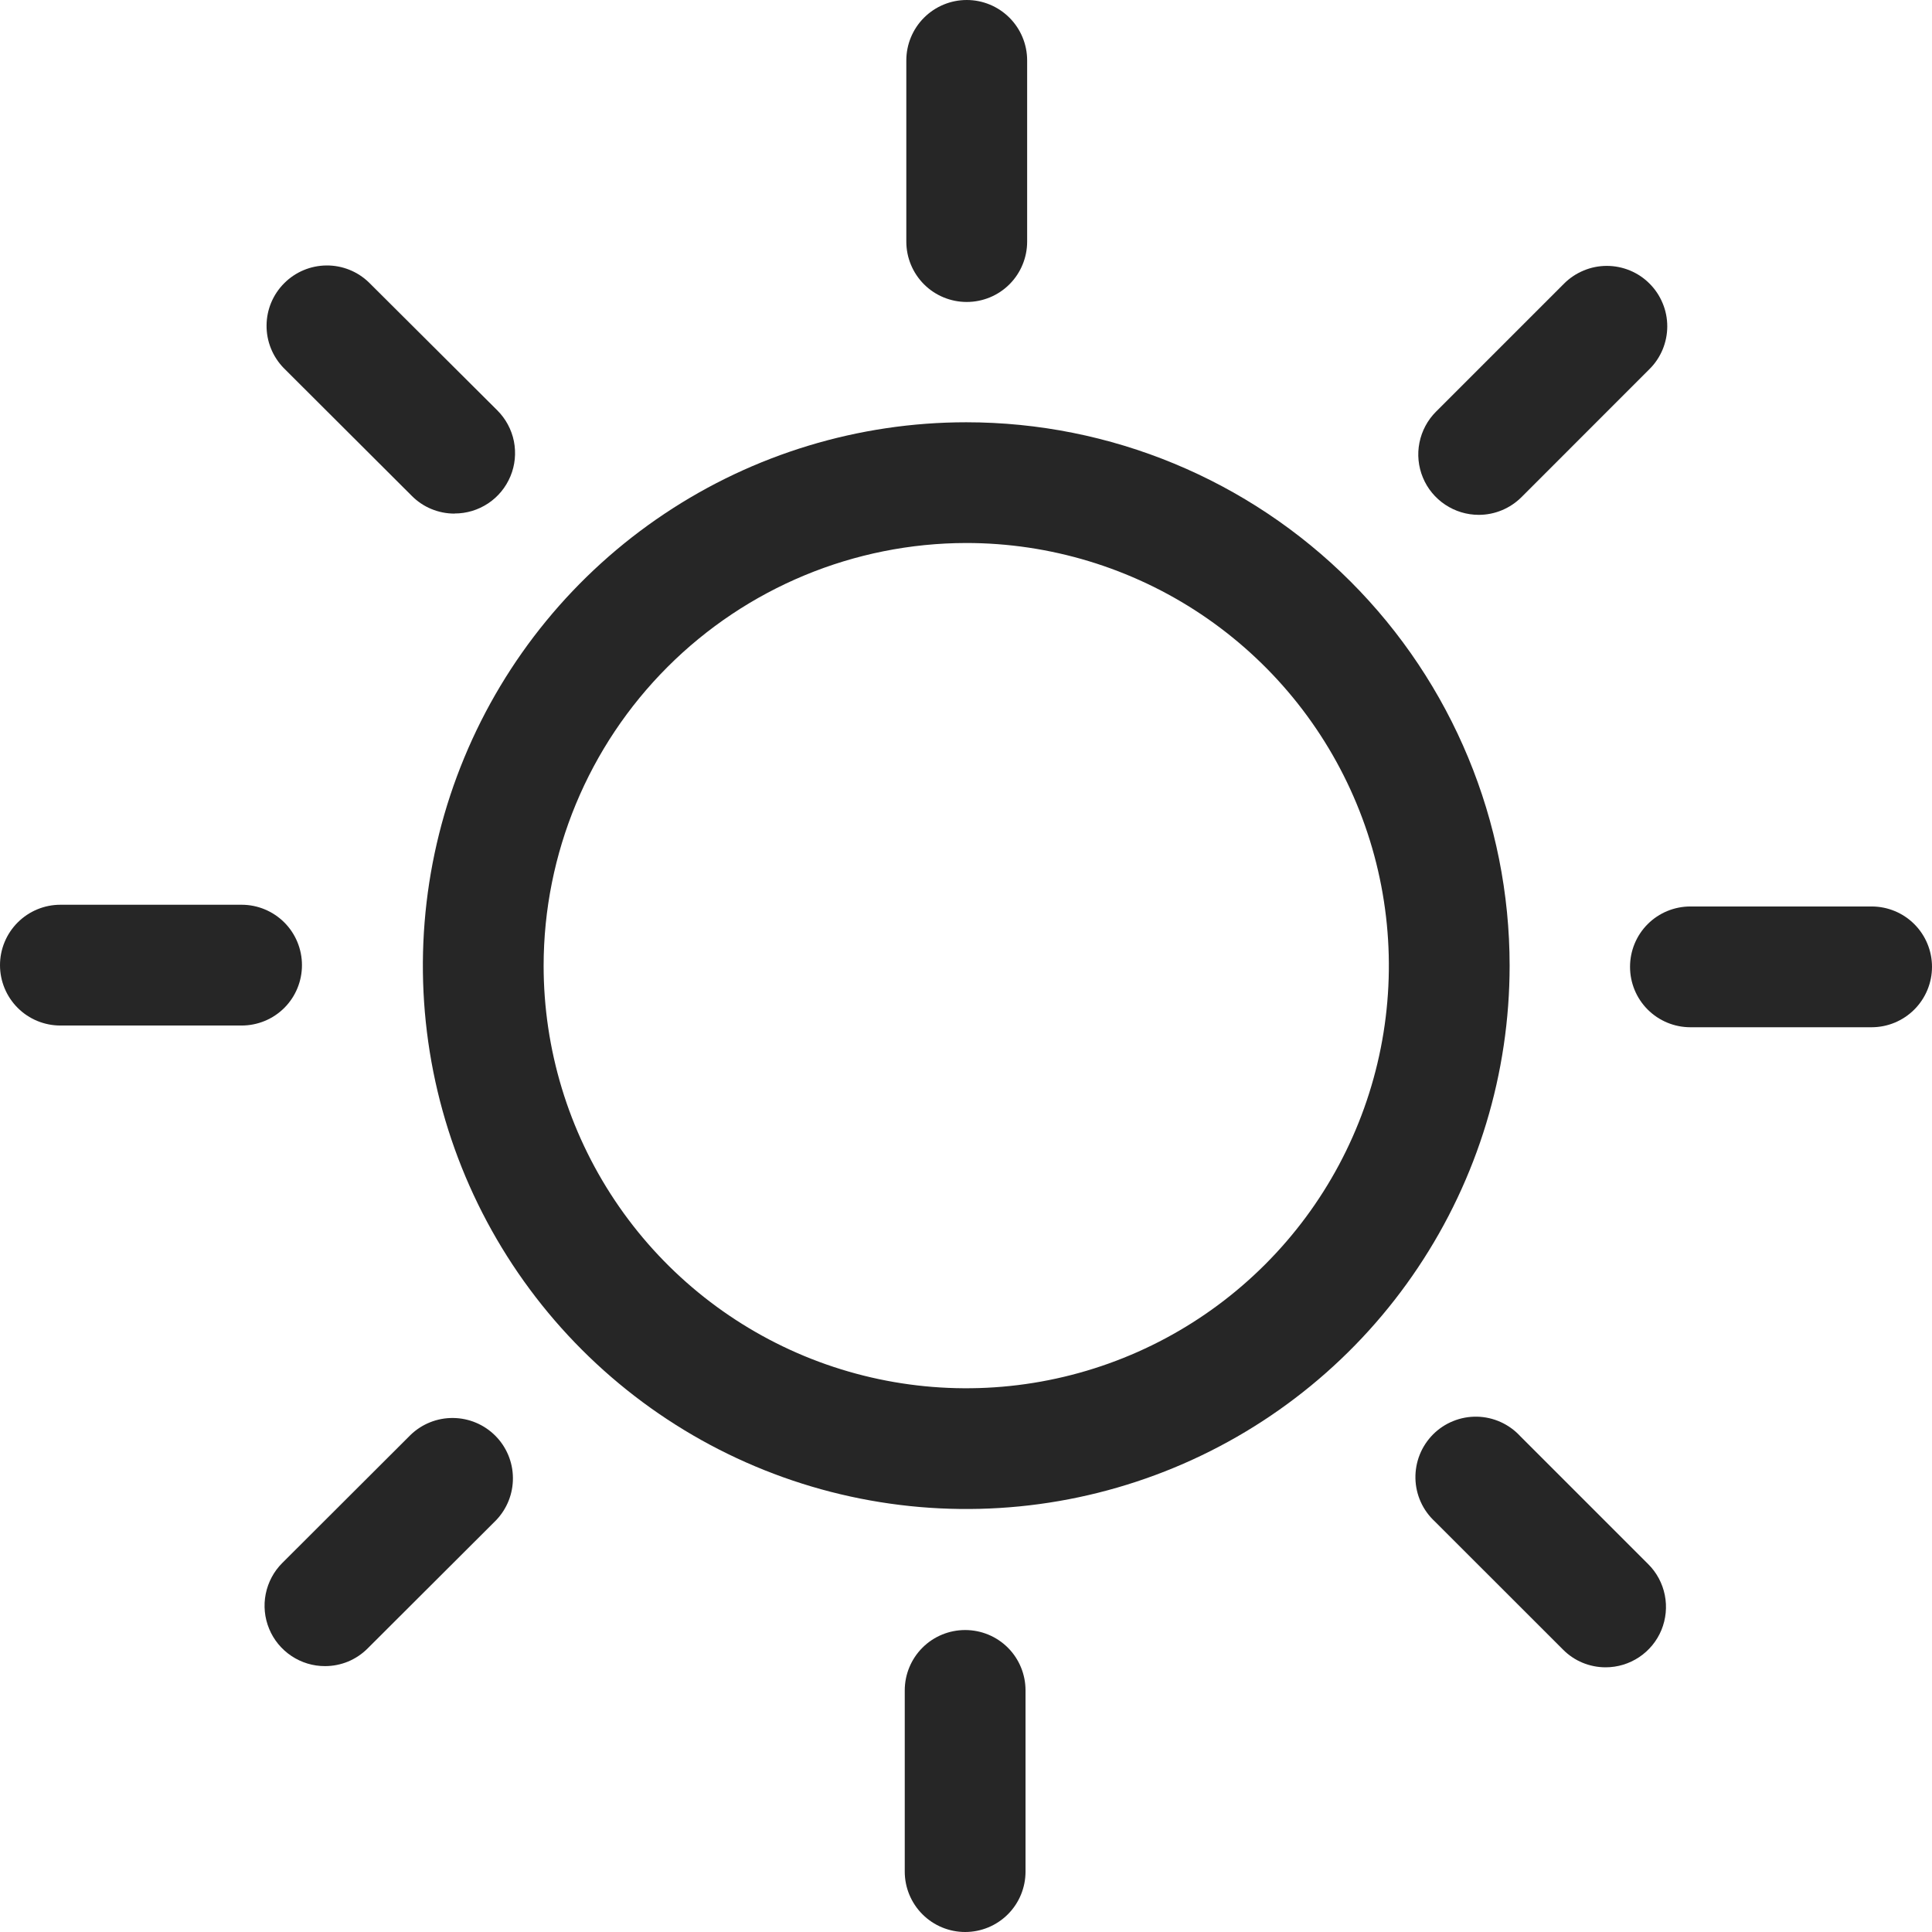
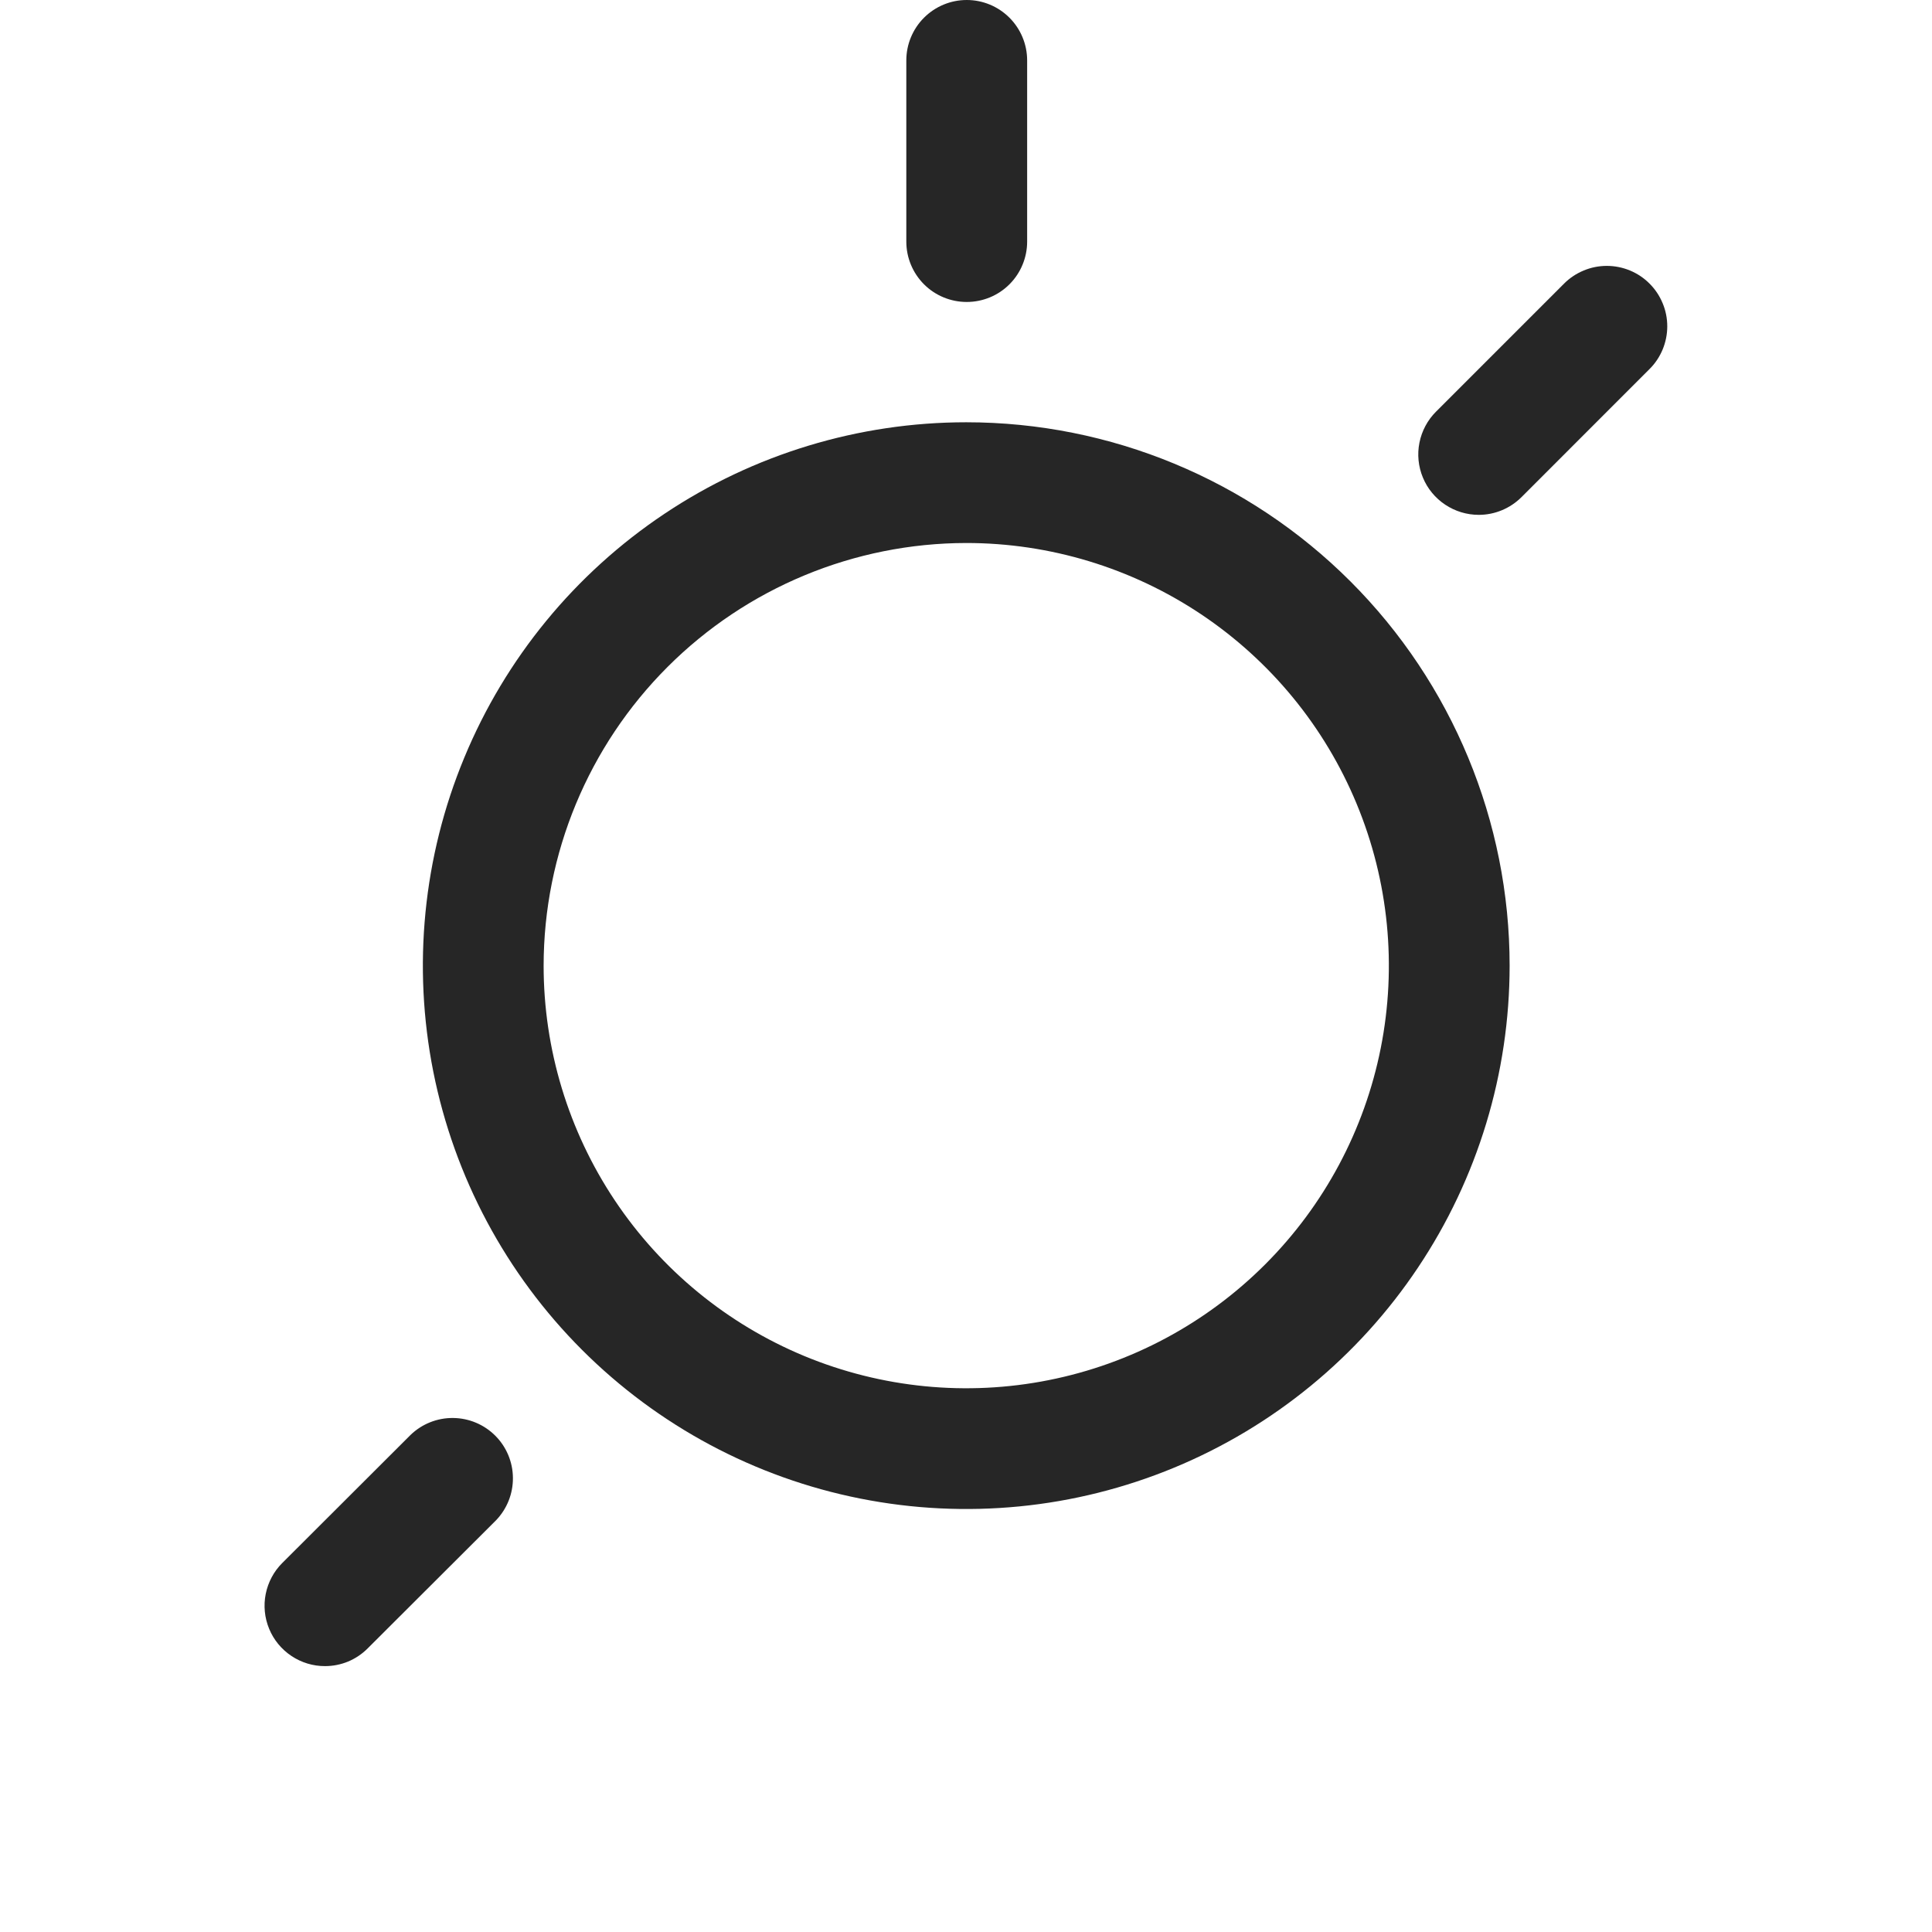
<svg xmlns="http://www.w3.org/2000/svg" width="37" height="37" viewBox="0 0 37 37" fill="none">
  <path d="M17.696 5.445C17.913 5.662 18.207 5.783 18.514 5.783C18.821 5.783 19.115 5.662 19.332 5.445C19.549 5.228 19.671 4.934 19.671 4.627V1.157C19.671 0.85 19.549 0.556 19.332 0.339C19.115 0.122 18.821 0 18.514 0C18.207 0 17.913 0.122 17.696 0.339C17.479 0.556 17.357 0.85 17.357 1.157V4.627C17.357 4.934 17.479 5.228 17.696 5.445Z" fill="black" fill-opacity="0.85" />
-   <path d="M8.261 9.748C8.401 9.806 8.551 9.836 8.703 9.836L8.705 9.834C8.934 9.835 9.158 9.767 9.349 9.64C9.54 9.513 9.688 9.332 9.776 9.12C9.864 8.909 9.886 8.676 9.842 8.451C9.797 8.227 9.686 8.02 9.524 7.859L7.065 5.409C6.847 5.198 6.555 5.081 6.251 5.084C5.948 5.087 5.658 5.208 5.444 5.423C5.229 5.637 5.107 5.927 5.105 6.231C5.102 6.534 5.219 6.826 5.429 7.044L7.886 9.496C7.993 9.604 8.12 9.69 8.261 9.748Z" fill="black" fill-opacity="0.85" />
-   <path d="M1.157 19.64H4.627C4.934 19.64 5.228 19.519 5.445 19.302C5.662 19.085 5.783 18.791 5.783 18.484C5.783 18.177 5.662 17.883 5.445 17.666C5.228 17.449 4.934 17.327 4.627 17.327H1.157C0.85 17.327 0.556 17.449 0.339 17.666C0.122 17.883 0 18.177 0 18.484C0 18.791 0.122 19.085 0.339 19.302C0.556 19.519 0.85 19.64 1.157 19.64Z" fill="black" fill-opacity="0.85" />
  <path d="M5.582 31.714C5.772 31.841 5.996 31.909 6.225 31.908C6.377 31.908 6.527 31.878 6.668 31.82C6.808 31.761 6.935 31.676 7.042 31.568L9.499 29.116C9.709 28.898 9.826 28.606 9.823 28.302C9.821 27.999 9.699 27.709 9.485 27.495C9.27 27.28 8.98 27.159 8.677 27.156C8.373 27.153 8.081 27.27 7.863 27.48L5.406 29.933C5.244 30.094 5.134 30.301 5.089 30.525C5.044 30.75 5.067 30.983 5.155 31.195C5.242 31.406 5.391 31.587 5.582 31.714Z" fill="black" fill-opacity="0.85" />
-   <path d="M17.666 36.661C17.883 36.878 18.177 37 18.484 37C18.791 37 19.085 36.878 19.302 36.661C19.519 36.444 19.64 36.15 19.64 35.843V32.373C19.64 32.066 19.519 31.772 19.302 31.555C19.085 31.338 18.791 31.217 18.484 31.217C18.177 31.217 17.883 31.338 17.666 31.555C17.449 31.772 17.327 32.066 17.327 32.373V35.843C17.327 36.15 17.449 36.444 17.666 36.661Z" fill="black" fill-opacity="0.85" />
-   <path d="M30.307 31.843C30.447 31.901 30.598 31.931 30.749 31.931C30.978 31.931 31.202 31.863 31.392 31.736C31.582 31.609 31.731 31.428 31.818 31.217C31.905 31.005 31.928 30.772 31.883 30.548C31.838 30.323 31.728 30.117 31.566 29.956L29.114 27.504C29.008 27.389 28.88 27.297 28.738 27.233C28.596 27.169 28.442 27.134 28.286 27.131C28.131 27.128 27.976 27.156 27.831 27.215C27.686 27.273 27.555 27.36 27.445 27.47C27.335 27.581 27.248 27.712 27.19 27.857C27.132 28.002 27.104 28.156 27.107 28.312C27.11 28.468 27.145 28.622 27.209 28.764C27.273 28.906 27.366 29.034 27.48 29.139L29.933 31.591C30.04 31.699 30.167 31.785 30.307 31.843Z" fill="black" fill-opacity="0.85" />
-   <path d="M32.373 19.673H35.843C36.15 19.673 36.444 19.551 36.661 19.334C36.878 19.117 37 18.823 37 18.516C37 18.209 36.878 17.915 36.661 17.698C36.444 17.481 36.15 17.36 35.843 17.36H32.373C32.066 17.36 31.772 17.481 31.555 17.698C31.338 17.915 31.217 18.209 31.217 18.516C31.217 18.823 31.338 19.117 31.555 19.334C31.772 19.551 32.066 19.673 32.373 19.673Z" fill="black" fill-opacity="0.85" />
  <path d="M27.677 9.665C27.867 9.792 28.091 9.86 28.32 9.86C28.472 9.86 28.623 9.83 28.764 9.771C28.904 9.713 29.032 9.627 29.139 9.52L31.591 7.067C31.699 6.96 31.784 6.832 31.842 6.692C31.9 6.551 31.93 6.401 31.93 6.249C31.93 6.097 31.9 5.946 31.841 5.806C31.783 5.666 31.698 5.538 31.59 5.431C31.483 5.323 31.355 5.238 31.215 5.18C31.074 5.122 30.924 5.092 30.772 5.092C30.62 5.092 30.469 5.122 30.329 5.181C30.188 5.239 30.061 5.324 29.953 5.432L27.501 7.884C27.339 8.046 27.229 8.252 27.184 8.477C27.139 8.701 27.162 8.934 27.25 9.146C27.337 9.357 27.486 9.538 27.677 9.665Z" fill="black" fill-opacity="0.85" />
  <path d="M12.723 9.841C14.434 8.697 16.447 8.087 18.505 8.087C21.265 8.087 23.911 9.183 25.863 11.135C27.814 13.086 28.911 15.733 28.911 18.493C28.911 20.551 28.301 22.563 27.157 24.274C26.014 25.986 24.388 27.32 22.487 28.107C20.585 28.895 18.493 29.101 16.474 28.699C14.456 28.298 12.602 27.307 11.146 25.851C9.691 24.396 8.7 22.542 8.298 20.523C7.897 18.505 8.103 16.412 8.891 14.511C9.678 12.609 11.012 10.984 12.723 9.841ZM23.001 11.763C21.67 10.874 20.105 10.399 18.505 10.399C16.359 10.402 14.302 11.255 12.784 12.773C11.267 14.29 10.413 16.347 10.411 18.493C10.411 20.094 10.886 21.659 11.775 22.99C12.664 24.321 13.928 25.358 15.407 25.971C16.886 26.583 18.514 26.744 20.084 26.431C21.654 26.119 23.096 25.348 24.228 24.216C25.36 23.084 26.131 21.642 26.443 20.072C26.755 18.502 26.595 16.875 25.982 15.396C25.37 13.917 24.332 12.653 23.001 11.763Z" fill="black" fill-opacity="0.85" />
</svg>